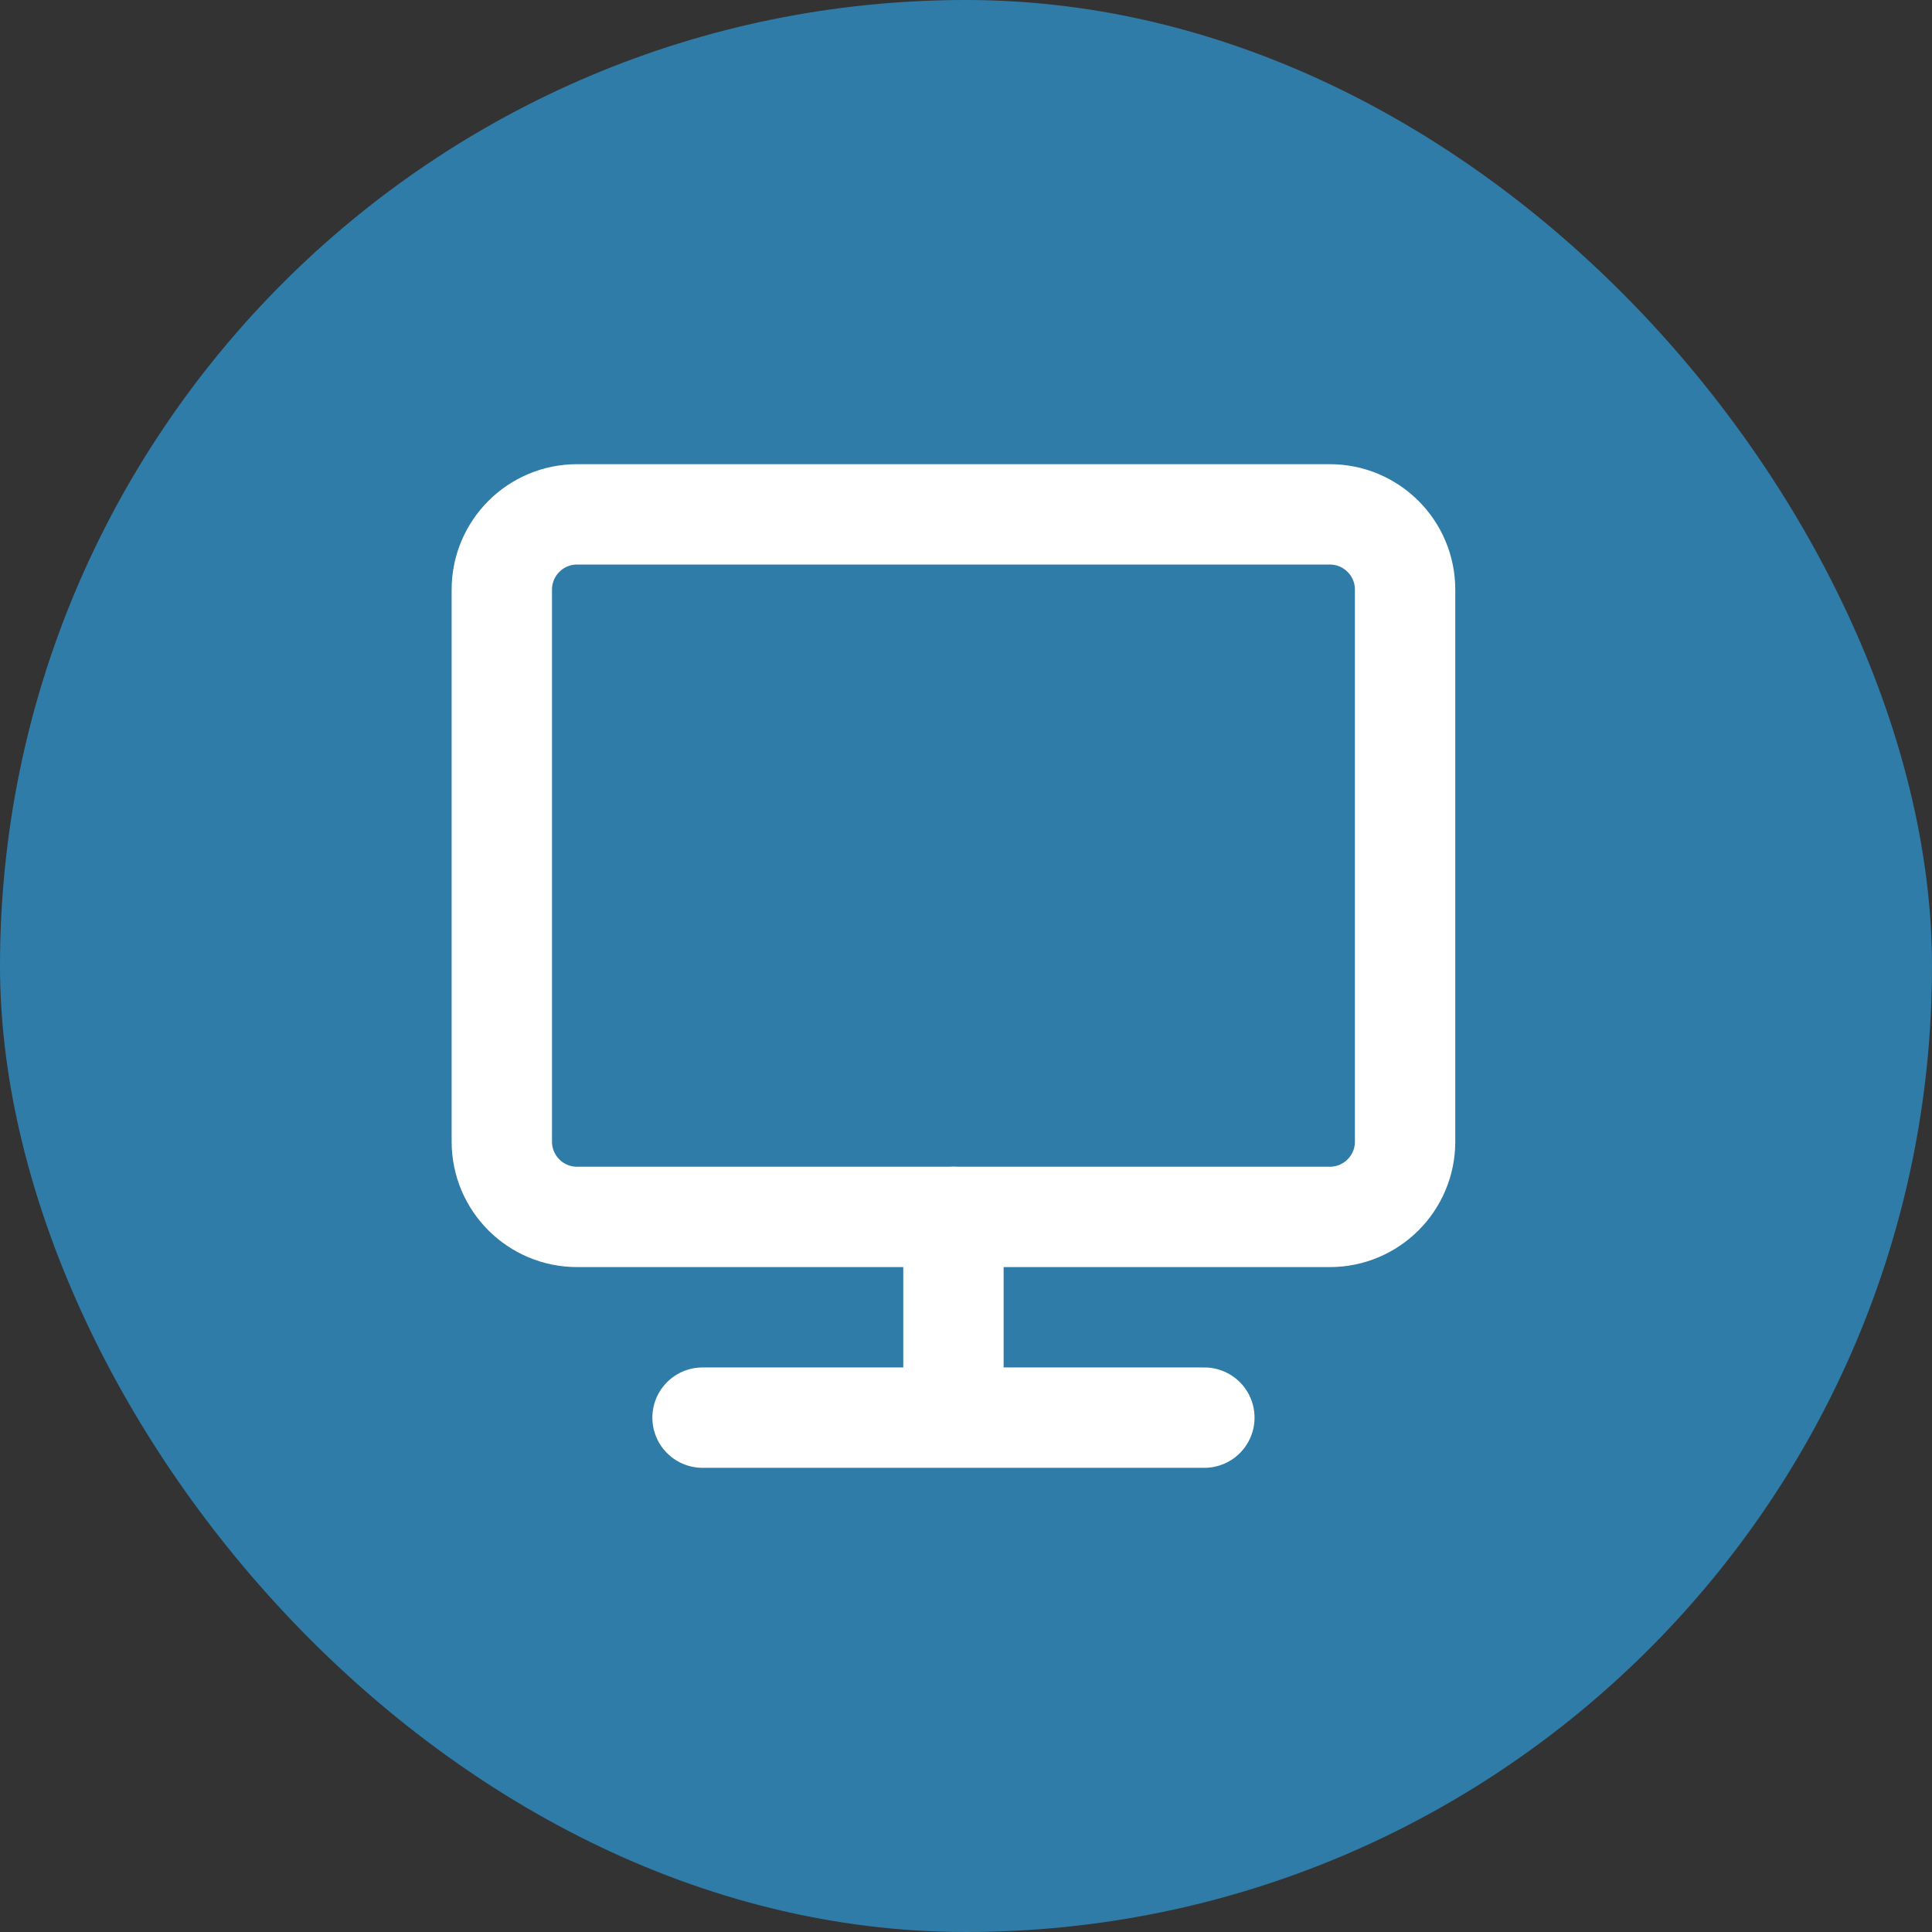
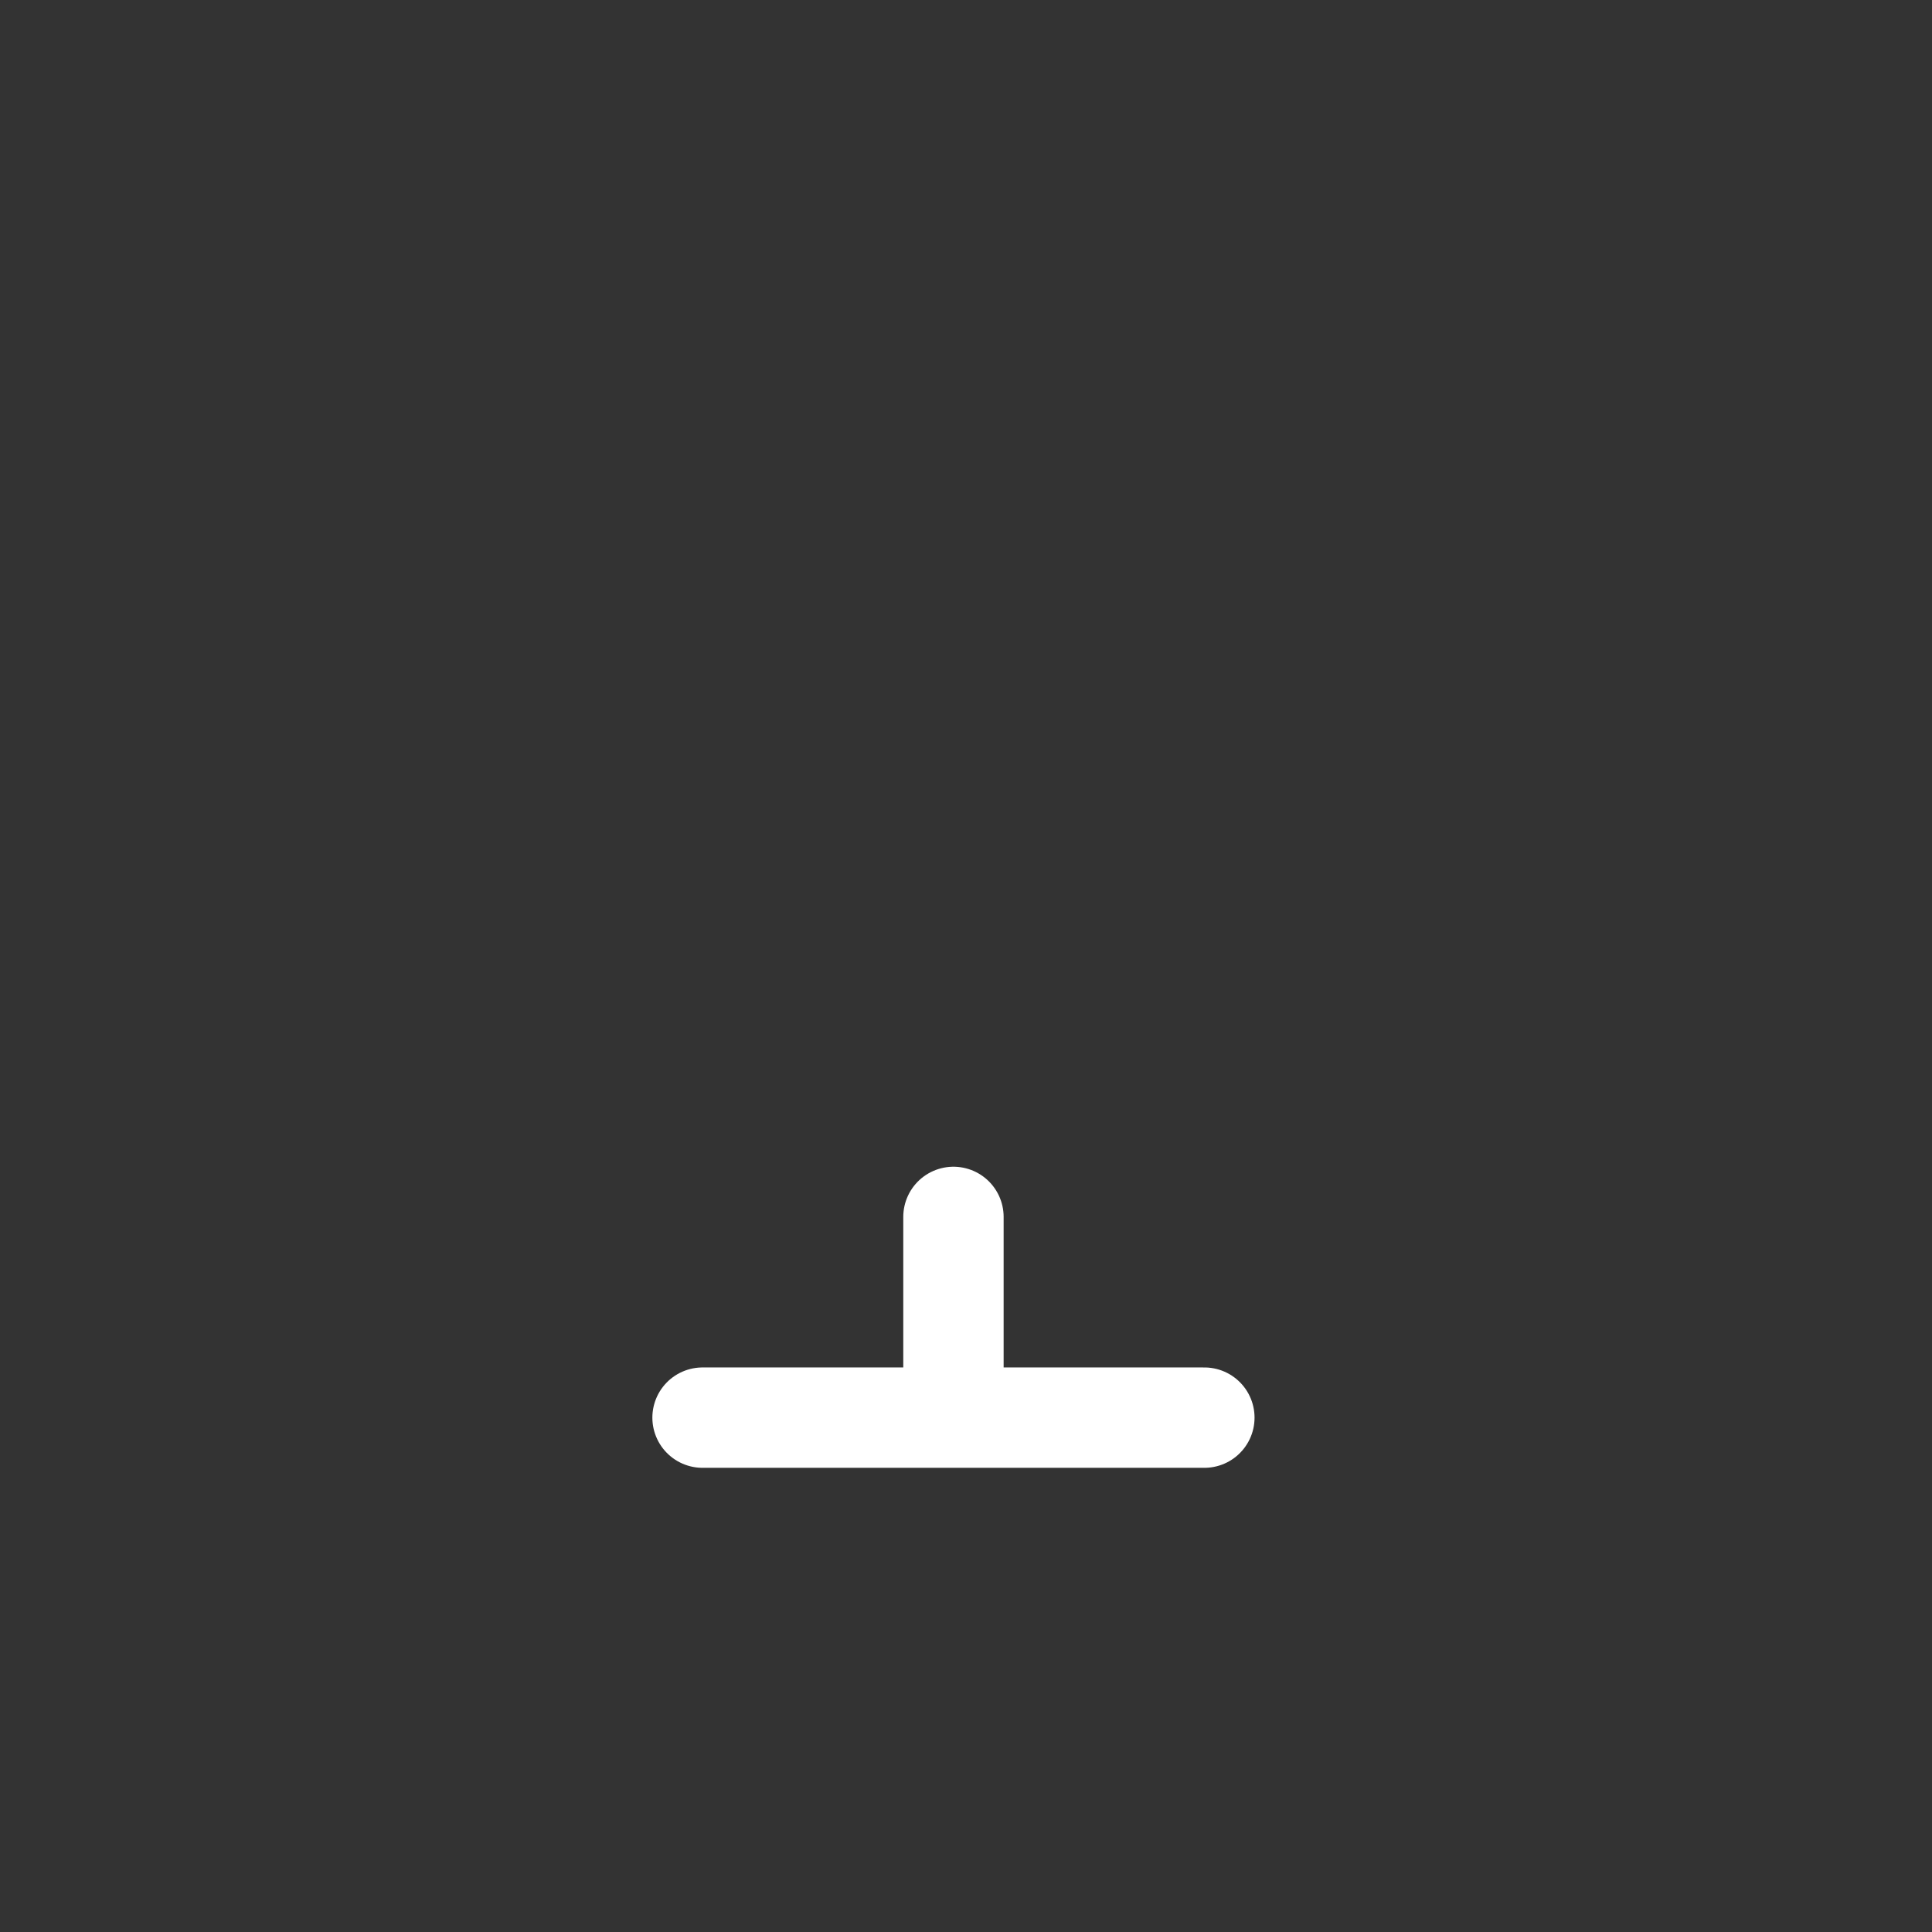
<svg xmlns="http://www.w3.org/2000/svg" width="77" height="77" viewBox="0 0 77 77" fill="none">
  <rect x="0" y="0" width="77" height="77" fill="#333333" stroke="none" />
-   <rect width="77" height="77" rx="38.5" fill="#2F7CA9" />
-   <path d="M53 20.5H23C21.343 20.5 20 21.843 20 23.5V45.5C20 47.157 21.343 48.5 23 48.5H53C54.657 48.5 56 47.157 56 45.5V23.5C56 21.843 54.657 20.5 53 20.5Z" stroke="white" stroke-width="4" stroke-linejoin="round" />
  <path d="M28 56.5H48M38 48.5V56.5" stroke="white" stroke-width="4" stroke-linecap="round" stroke-linejoin="round" />
</svg>